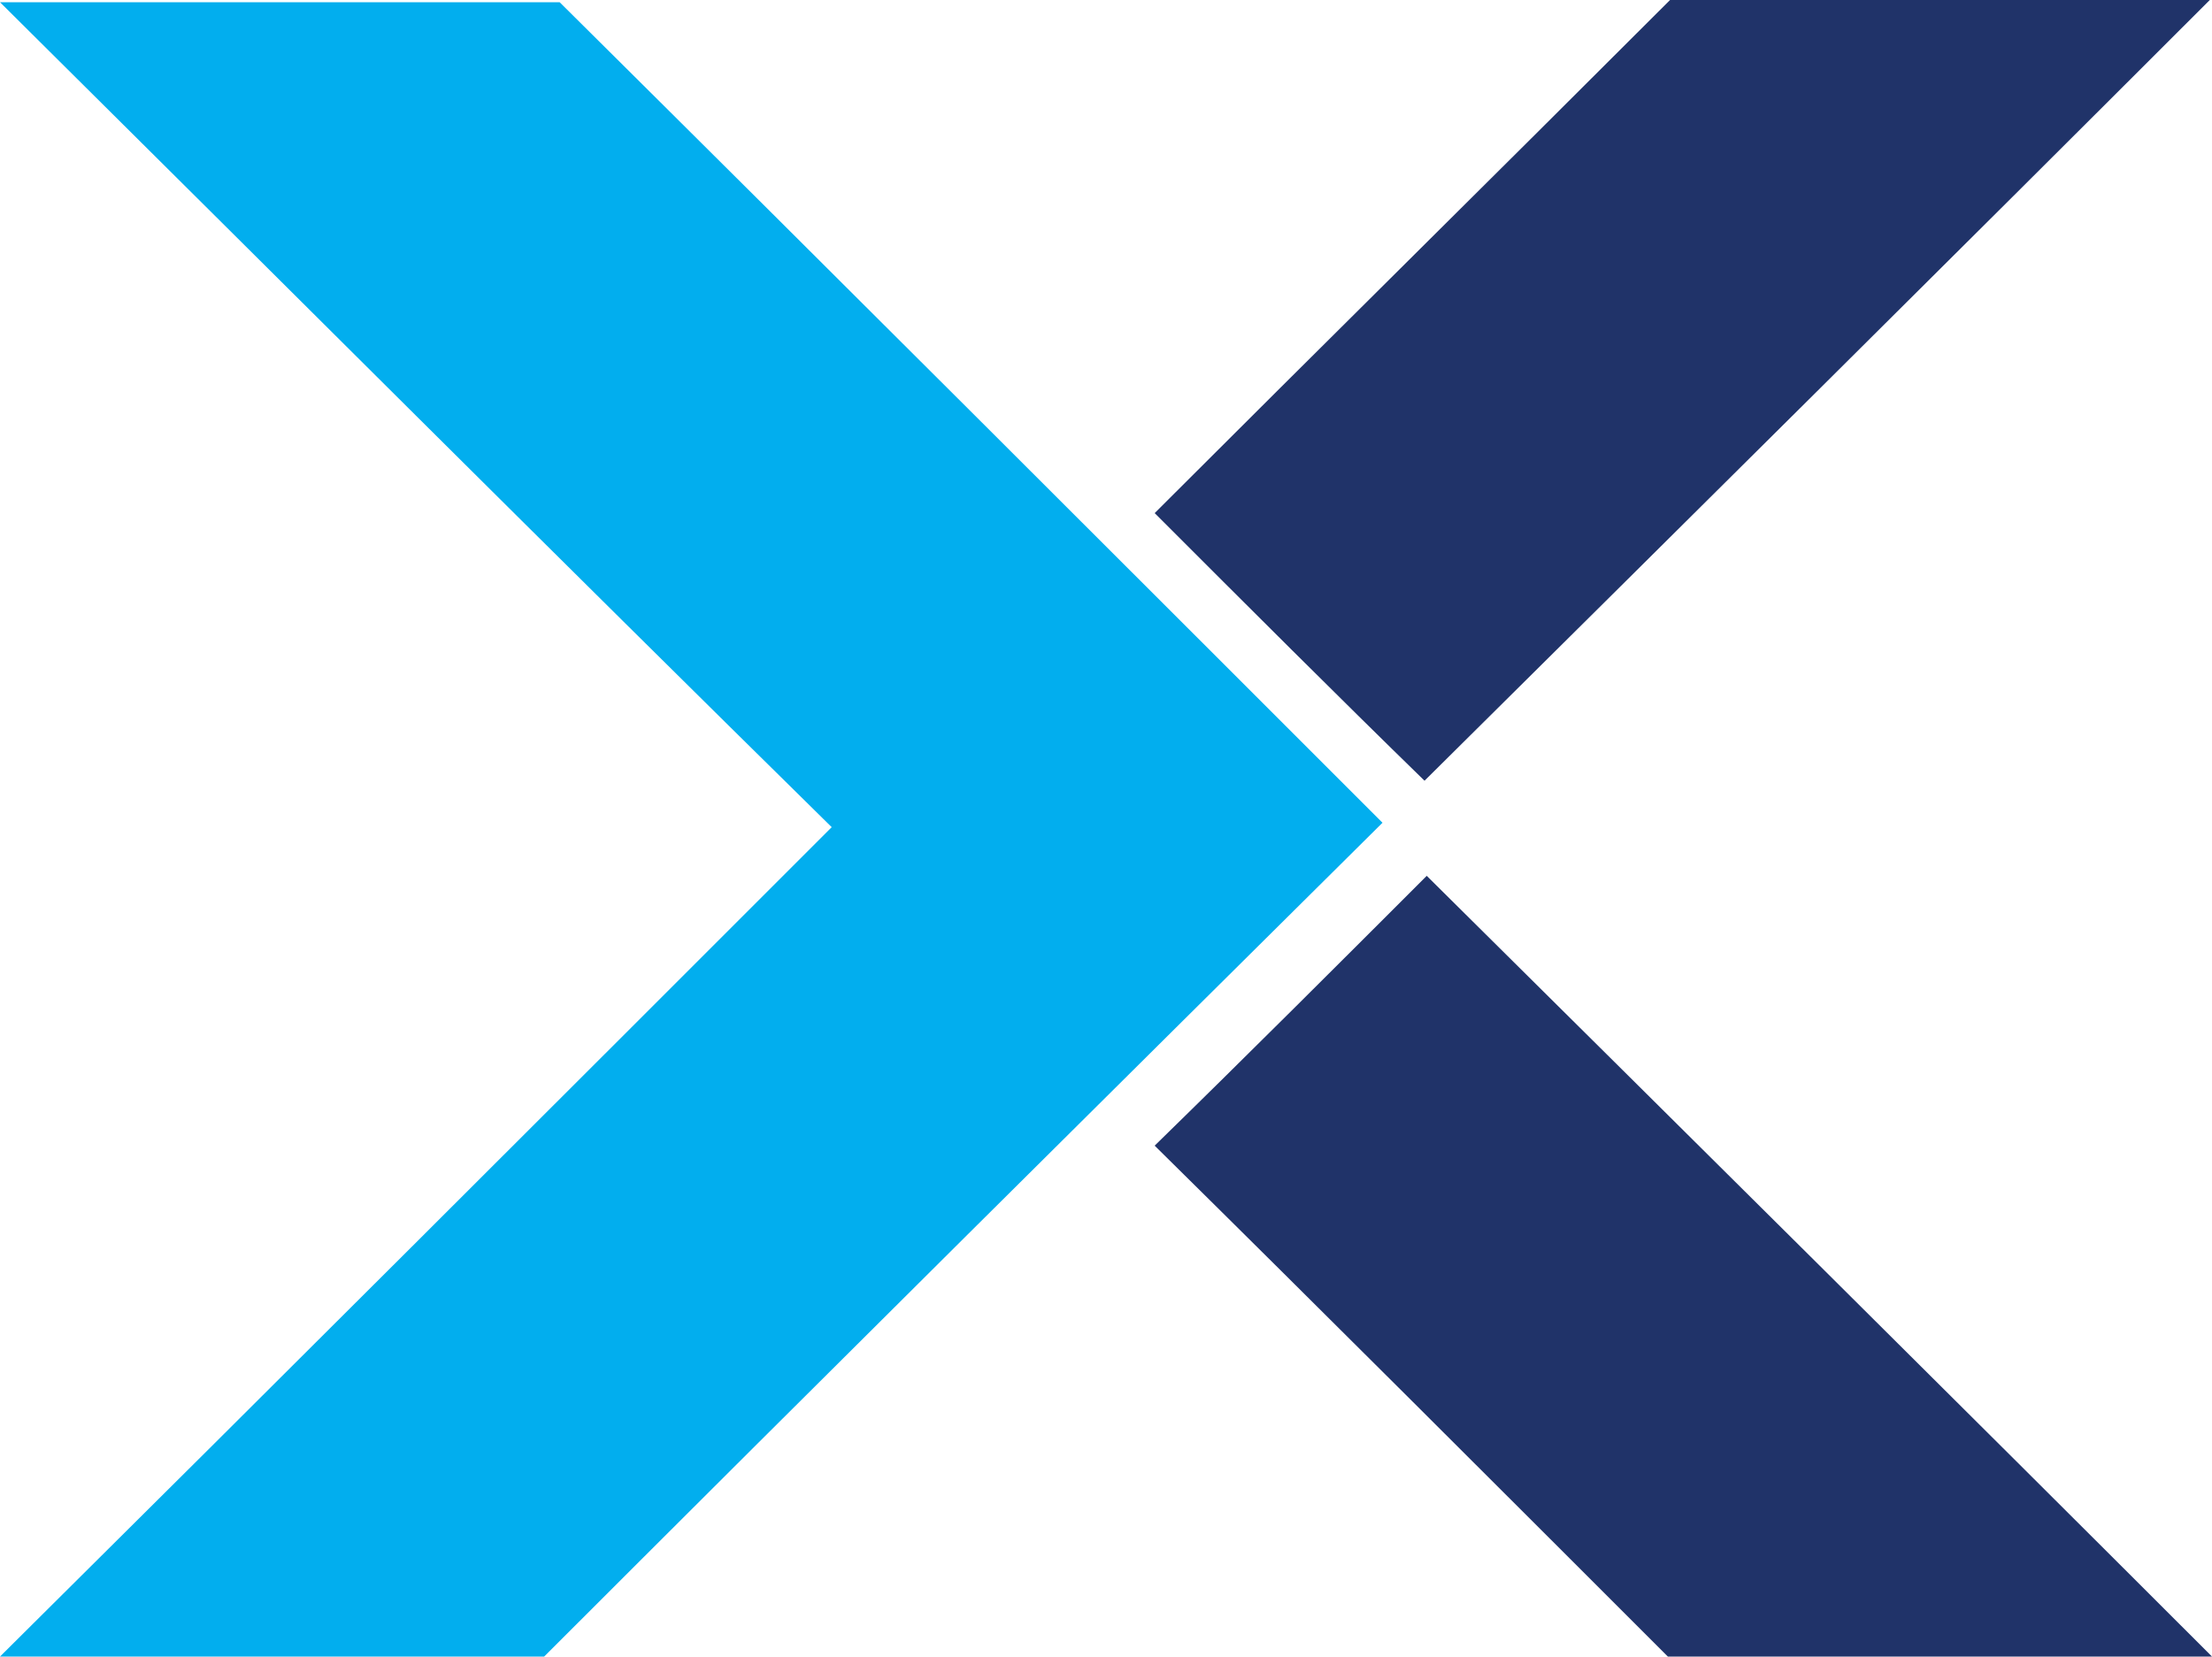
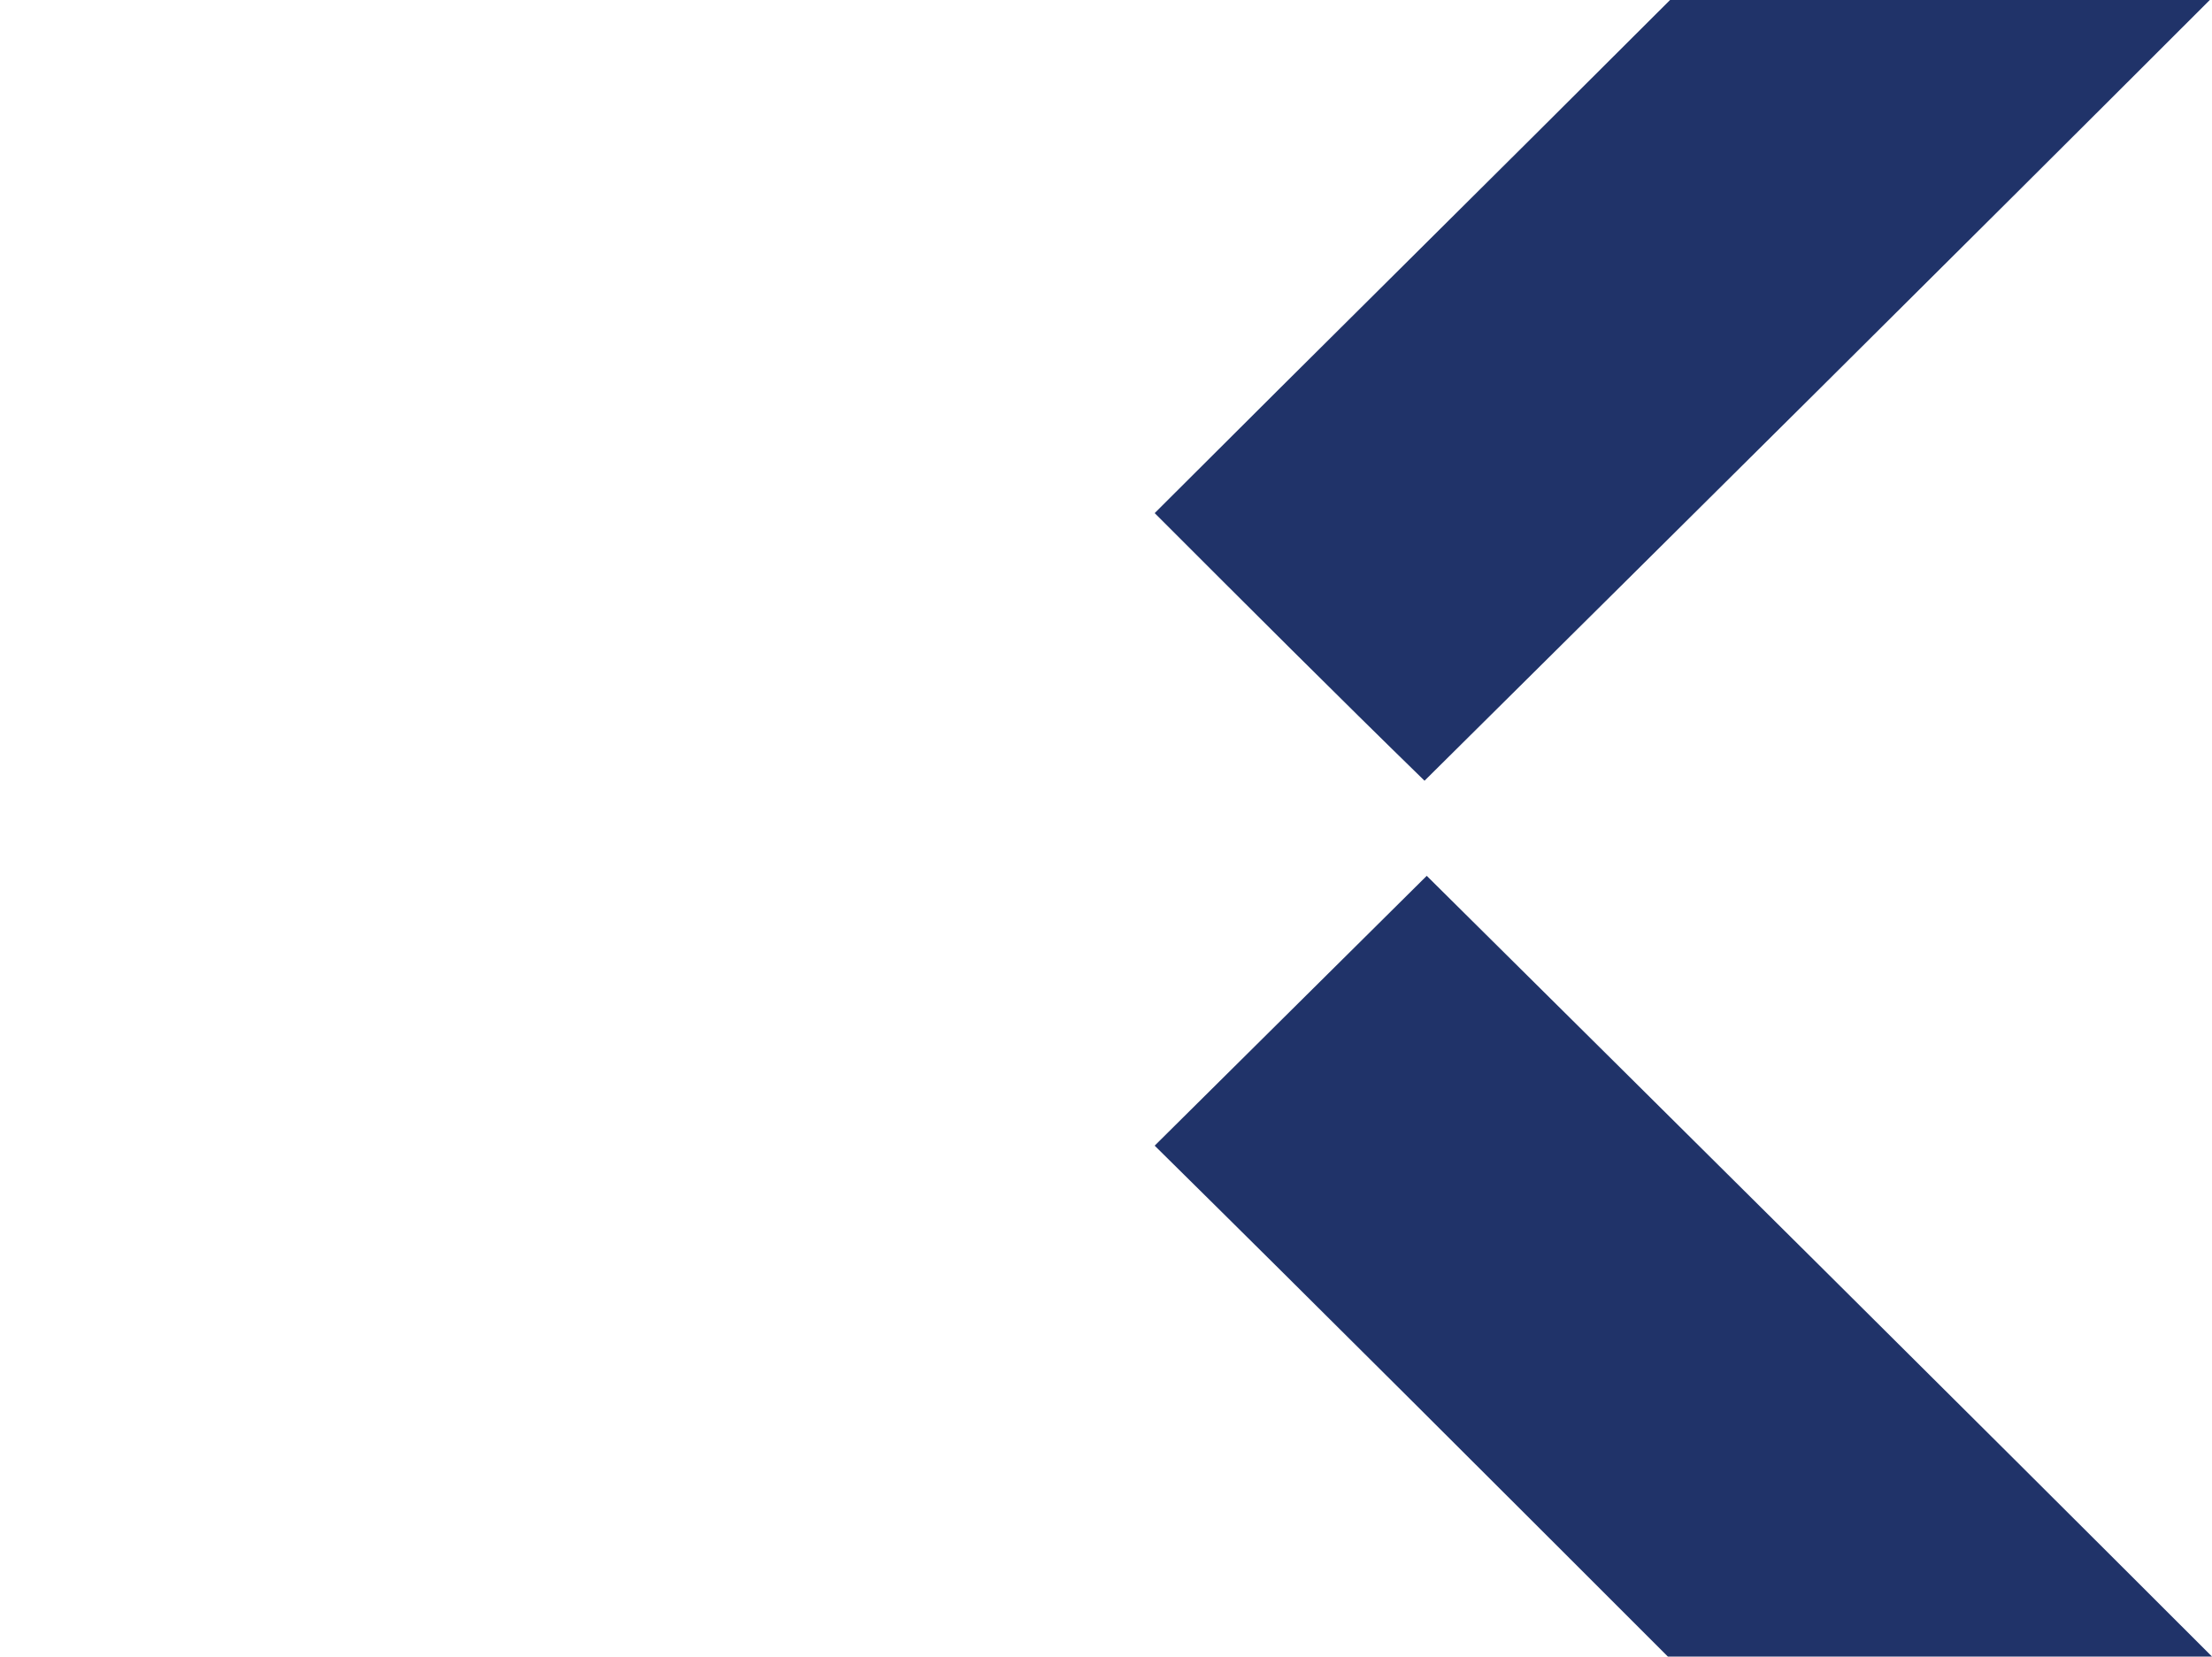
<svg xmlns="http://www.w3.org/2000/svg" version="1.1" id="Layer_1" x="0px" y="0px" viewBox="0 0 100 74.9" style="enable-background:new 0 0 100 74.9;" xml:space="preserve">
  <style type="text/css">
	.st0{fill:#02AEEE;}
	.st1{fill:#203369;}
</style>
  <g id="name">
-     <path class="st0" d="M37.6,37.4C25.1,25.1,12.8,12.8,0,0.1c8.9,0,17.3,0,25.3,0c12.6,12.5,25,24.9,37.2,37.1   C50.1,49.5,37.6,61.9,24.6,74.9c-7.4,0-15.7,0-24.6,0C12.7,62.3,25.1,49.9,37.6,37.4z" />
    <path class="st1" d="M75.5,0c8.1,0,16.4,0,24.4,0C88.1,11.8,76.2,23.6,64.4,35.3c-3.9-3.8-8.1-8-12.2-12.1C59.7,15.7,67.5,8,75.5,0   z" />
-     <path class="st1" d="M64.5,39.6C76.3,51.3,88.2,63.1,100,74.9c-8,0-16.4,0-24.6,0C67.5,67,59.8,59.3,52.2,51.8   C56.4,47.7,60.6,43.5,64.5,39.6z" />
+     <path class="st1" d="M64.5,39.6C76.3,51.3,88.2,63.1,100,74.9c-8,0-16.4,0-24.6,0C67.5,67,59.8,59.3,52.2,51.8   z" />
  </g>
</svg>